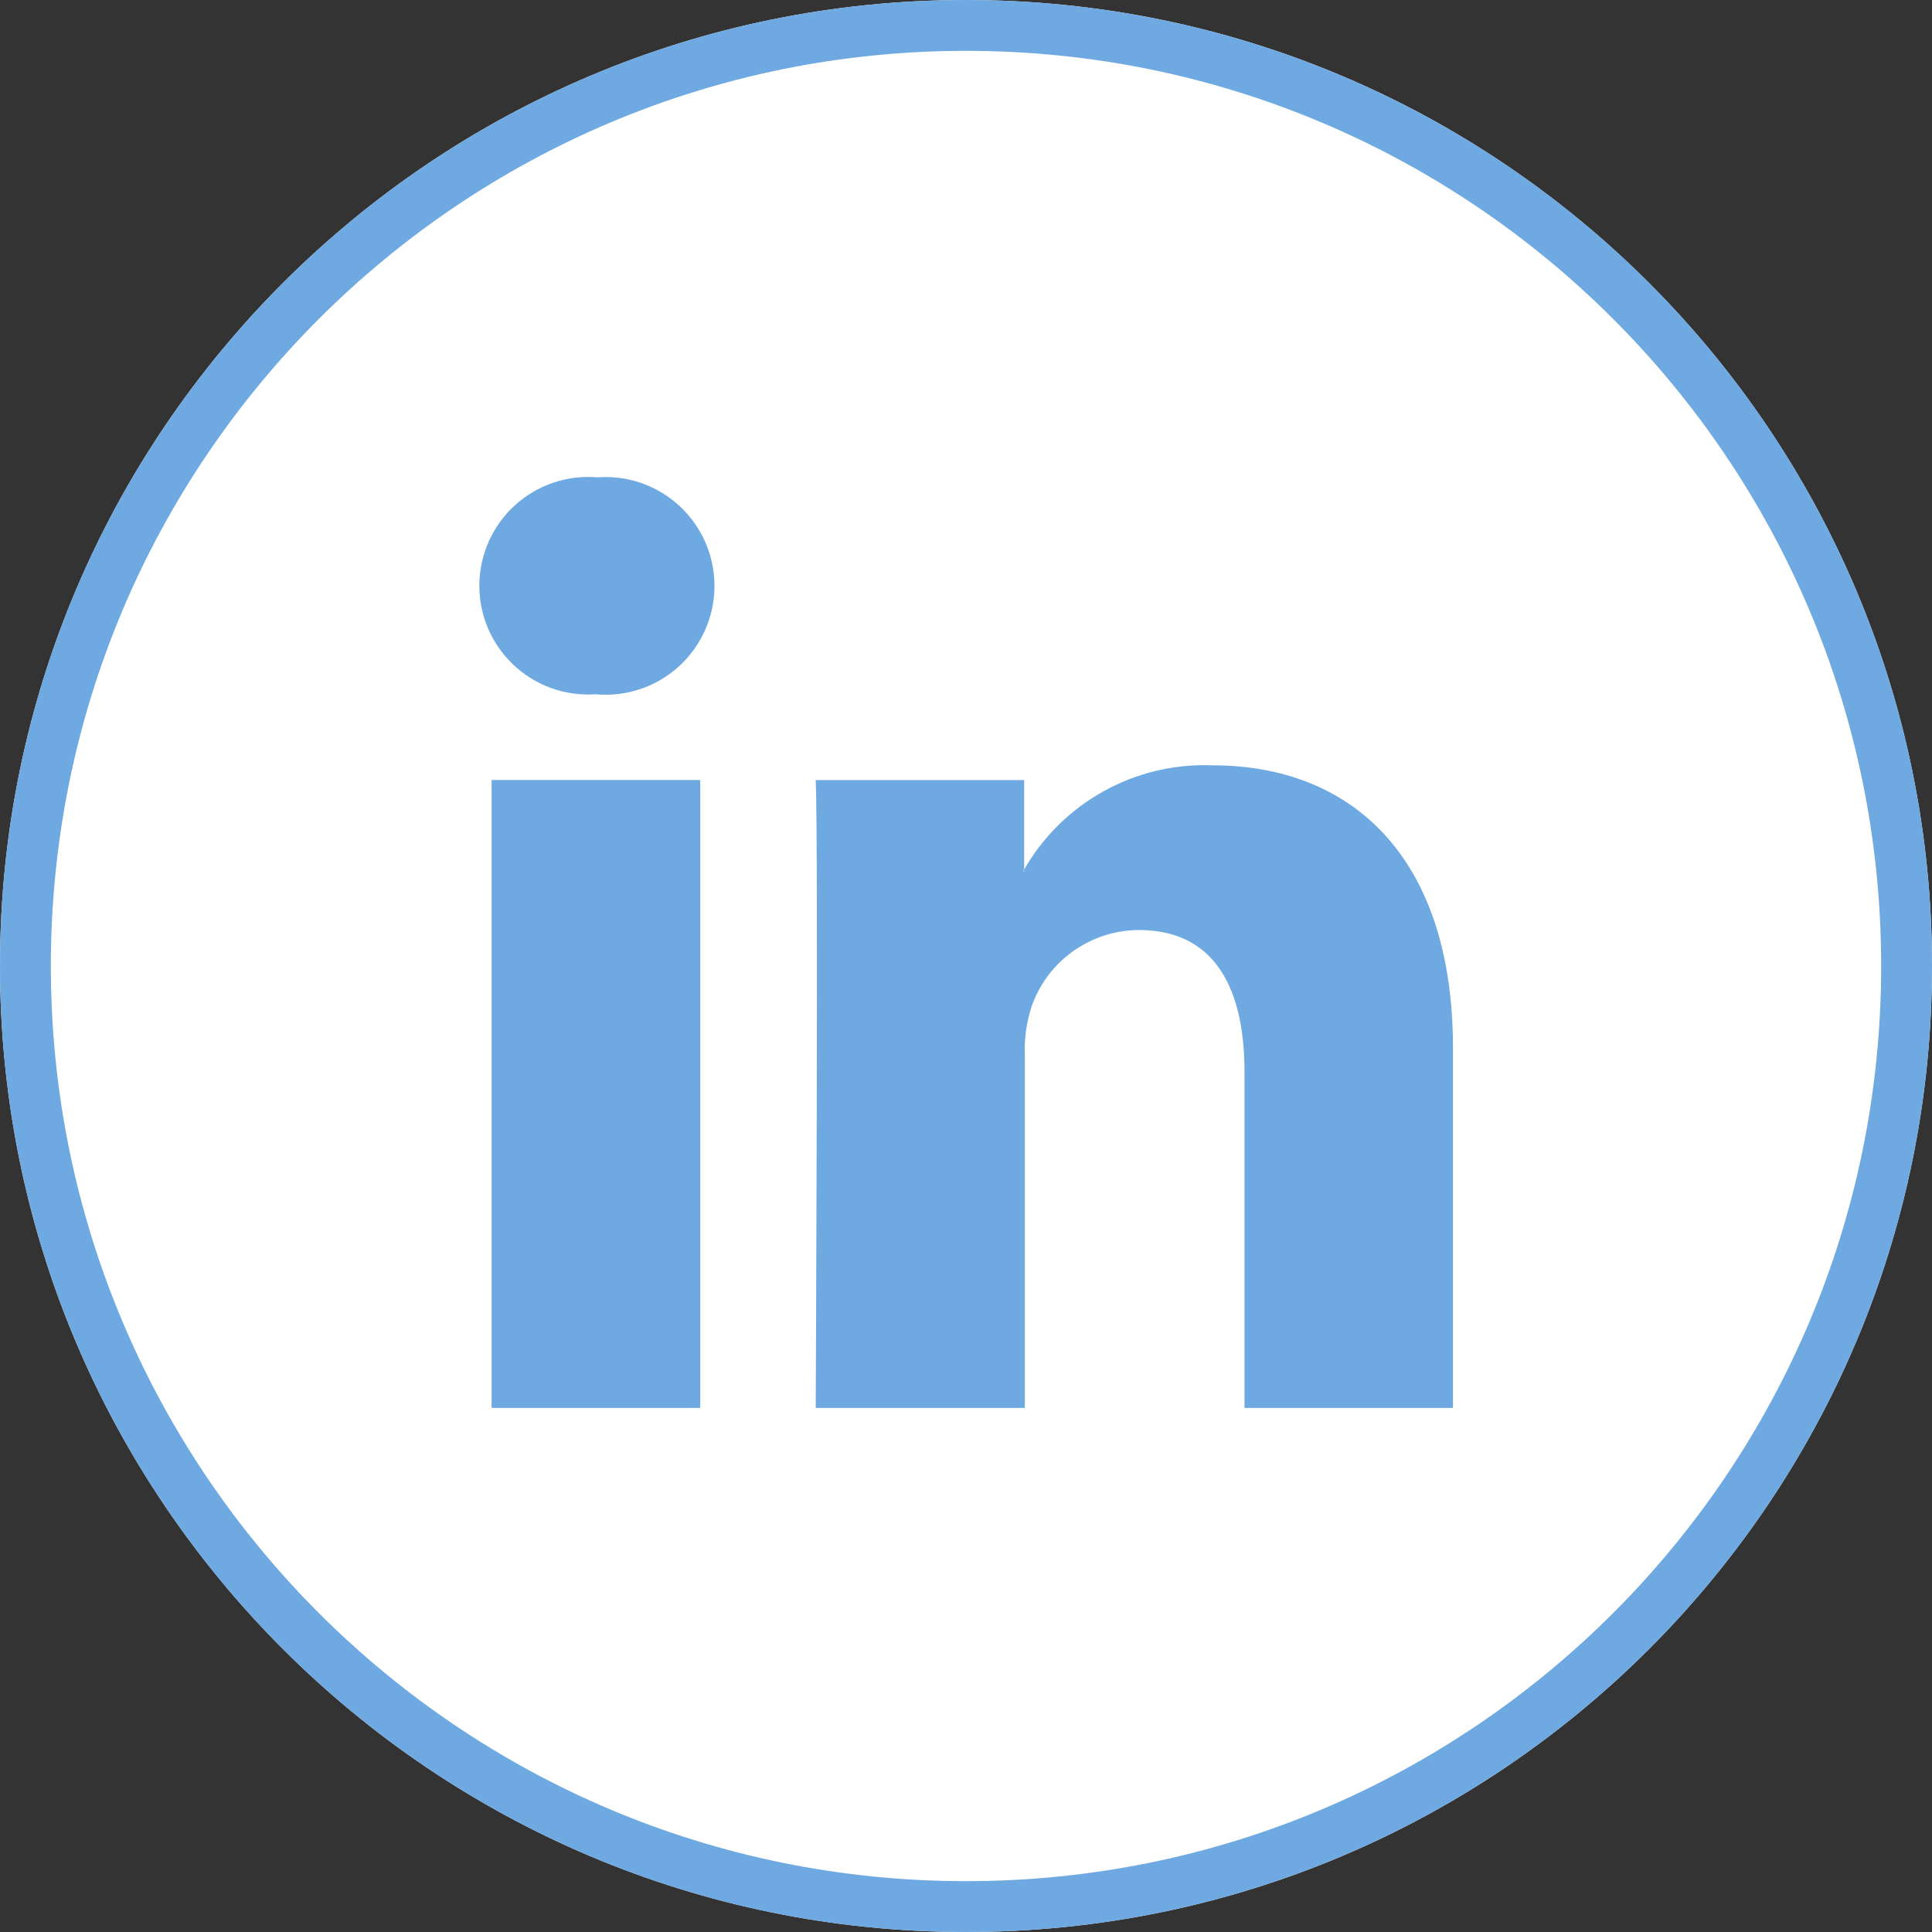
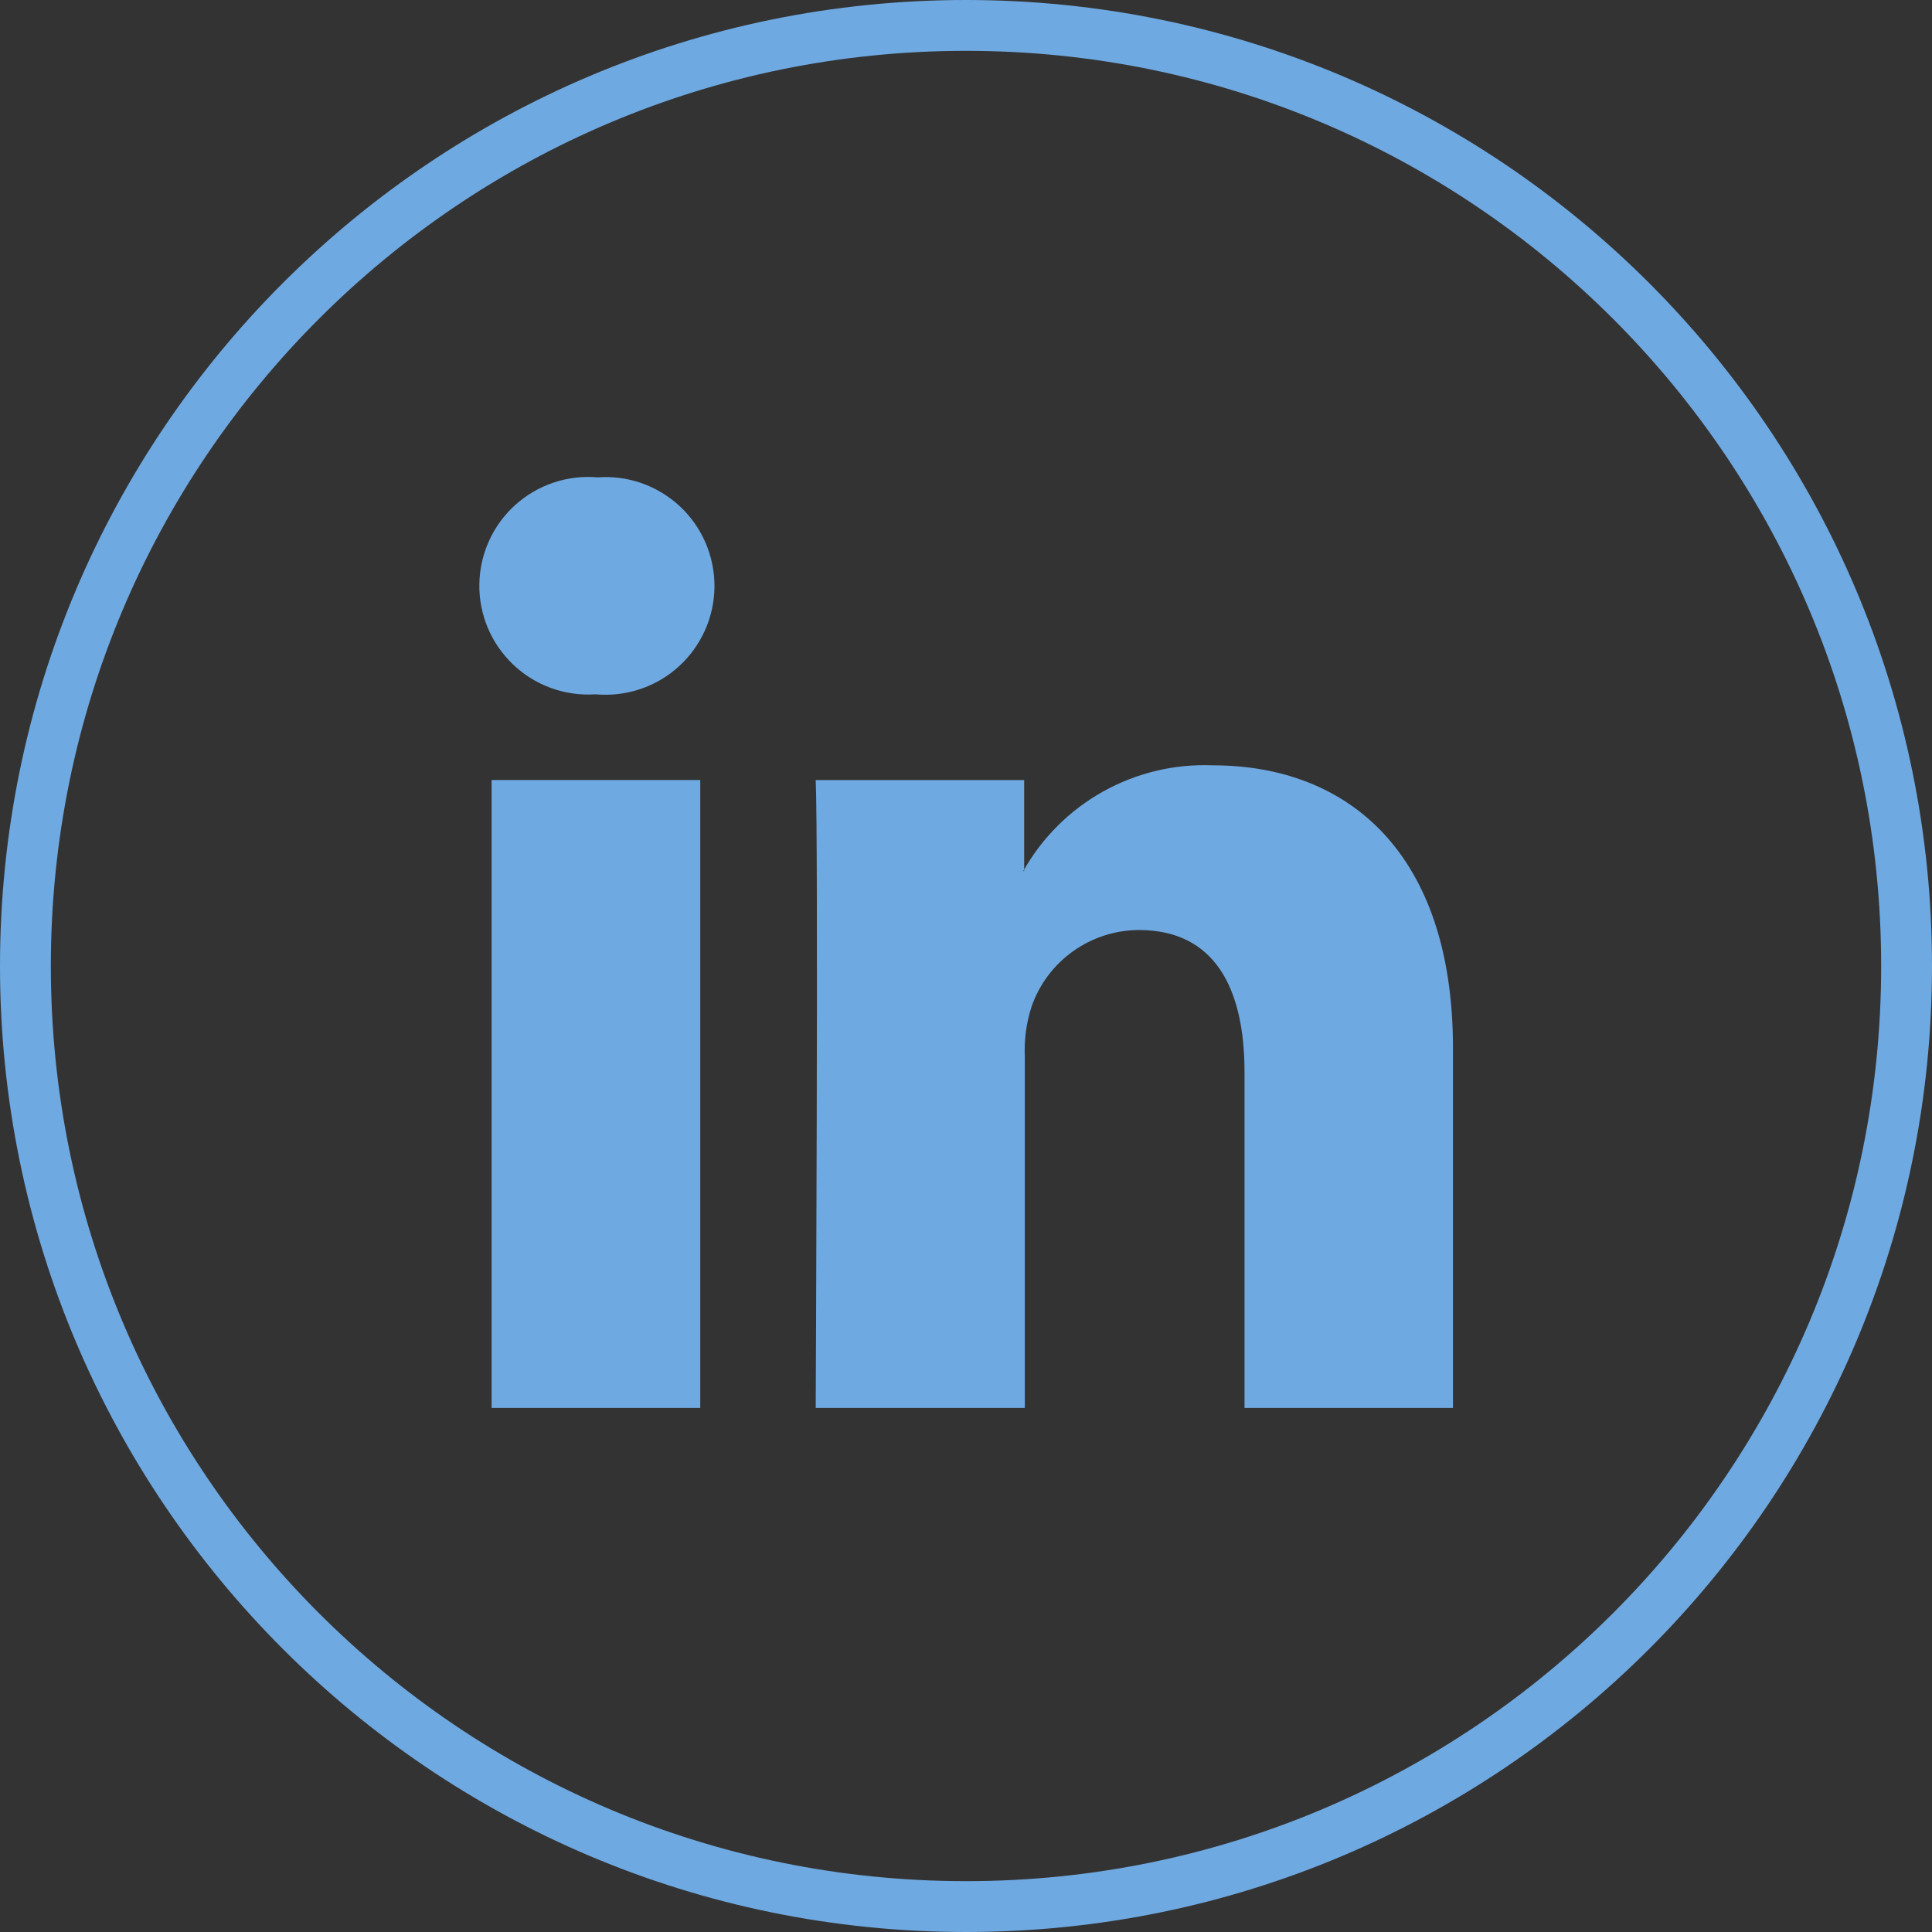
<svg xmlns="http://www.w3.org/2000/svg" width="38" height="38" viewBox="0 0 38 38" fill="none">
  <rect x="0" y="0" width="38" height="38" fill="#333333" stroke="none" />
-   <path d="M0 19C0 29.493 8.507 38 19 38C29.493 38 38 29.493 38 19C38 8.507 29.493 0 19 0C8.507 0 0 8.507 0 19Z" fill="white" />
  <path d="M0.5 19C0.5 29.217 8.783 37.5 19 37.5C29.217 37.5 37.5 29.217 37.5 19C37.5 8.783 29.217 0.5 19 0.5C8.783 0.5 0.5 8.783 0.5 19Z" stroke="#6FA9E1" />
  <path fill-rule="evenodd" clip-rule="evenodd" d="M13.773 27.692V15.342H9.669V27.692H13.769H13.773ZM11.726 13.657C12.02 13.682 12.317 13.647 12.597 13.552C12.877 13.458 13.135 13.306 13.353 13.107C13.572 12.908 13.747 12.665 13.867 12.395C13.988 12.125 14.051 11.833 14.053 11.537C14.054 11.242 13.995 10.949 13.878 10.677C13.761 10.406 13.589 10.161 13.373 9.959C13.157 9.758 12.902 9.603 12.623 9.504C12.344 9.406 12.047 9.367 11.753 9.389C11.459 9.363 11.164 9.399 10.885 9.493C10.606 9.587 10.35 9.737 10.131 9.935C9.913 10.132 9.738 10.373 9.617 10.641C9.496 10.909 9.432 11.2 9.428 11.494C9.424 11.788 9.481 12.08 9.595 12.351C9.71 12.623 9.879 12.867 10.092 13.07C10.305 13.273 10.557 13.43 10.834 13.531C11.111 13.632 11.405 13.675 11.699 13.657H11.726ZM16.044 27.692C16.044 27.692 16.098 16.501 16.044 15.343H20.144V17.134H20.126C20.495 16.477 21.038 15.936 21.695 15.569C22.353 15.201 23.099 15.023 23.852 15.053C26.552 15.053 28.578 16.818 28.578 20.611V27.692H24.478V21.085C24.478 19.425 23.884 18.292 22.398 18.292C21.935 18.295 21.484 18.44 21.107 18.709C20.73 18.977 20.445 19.355 20.292 19.792C20.186 20.114 20.141 20.453 20.157 20.792V27.692H16.044Z" fill="#6FA9E1" />
</svg>